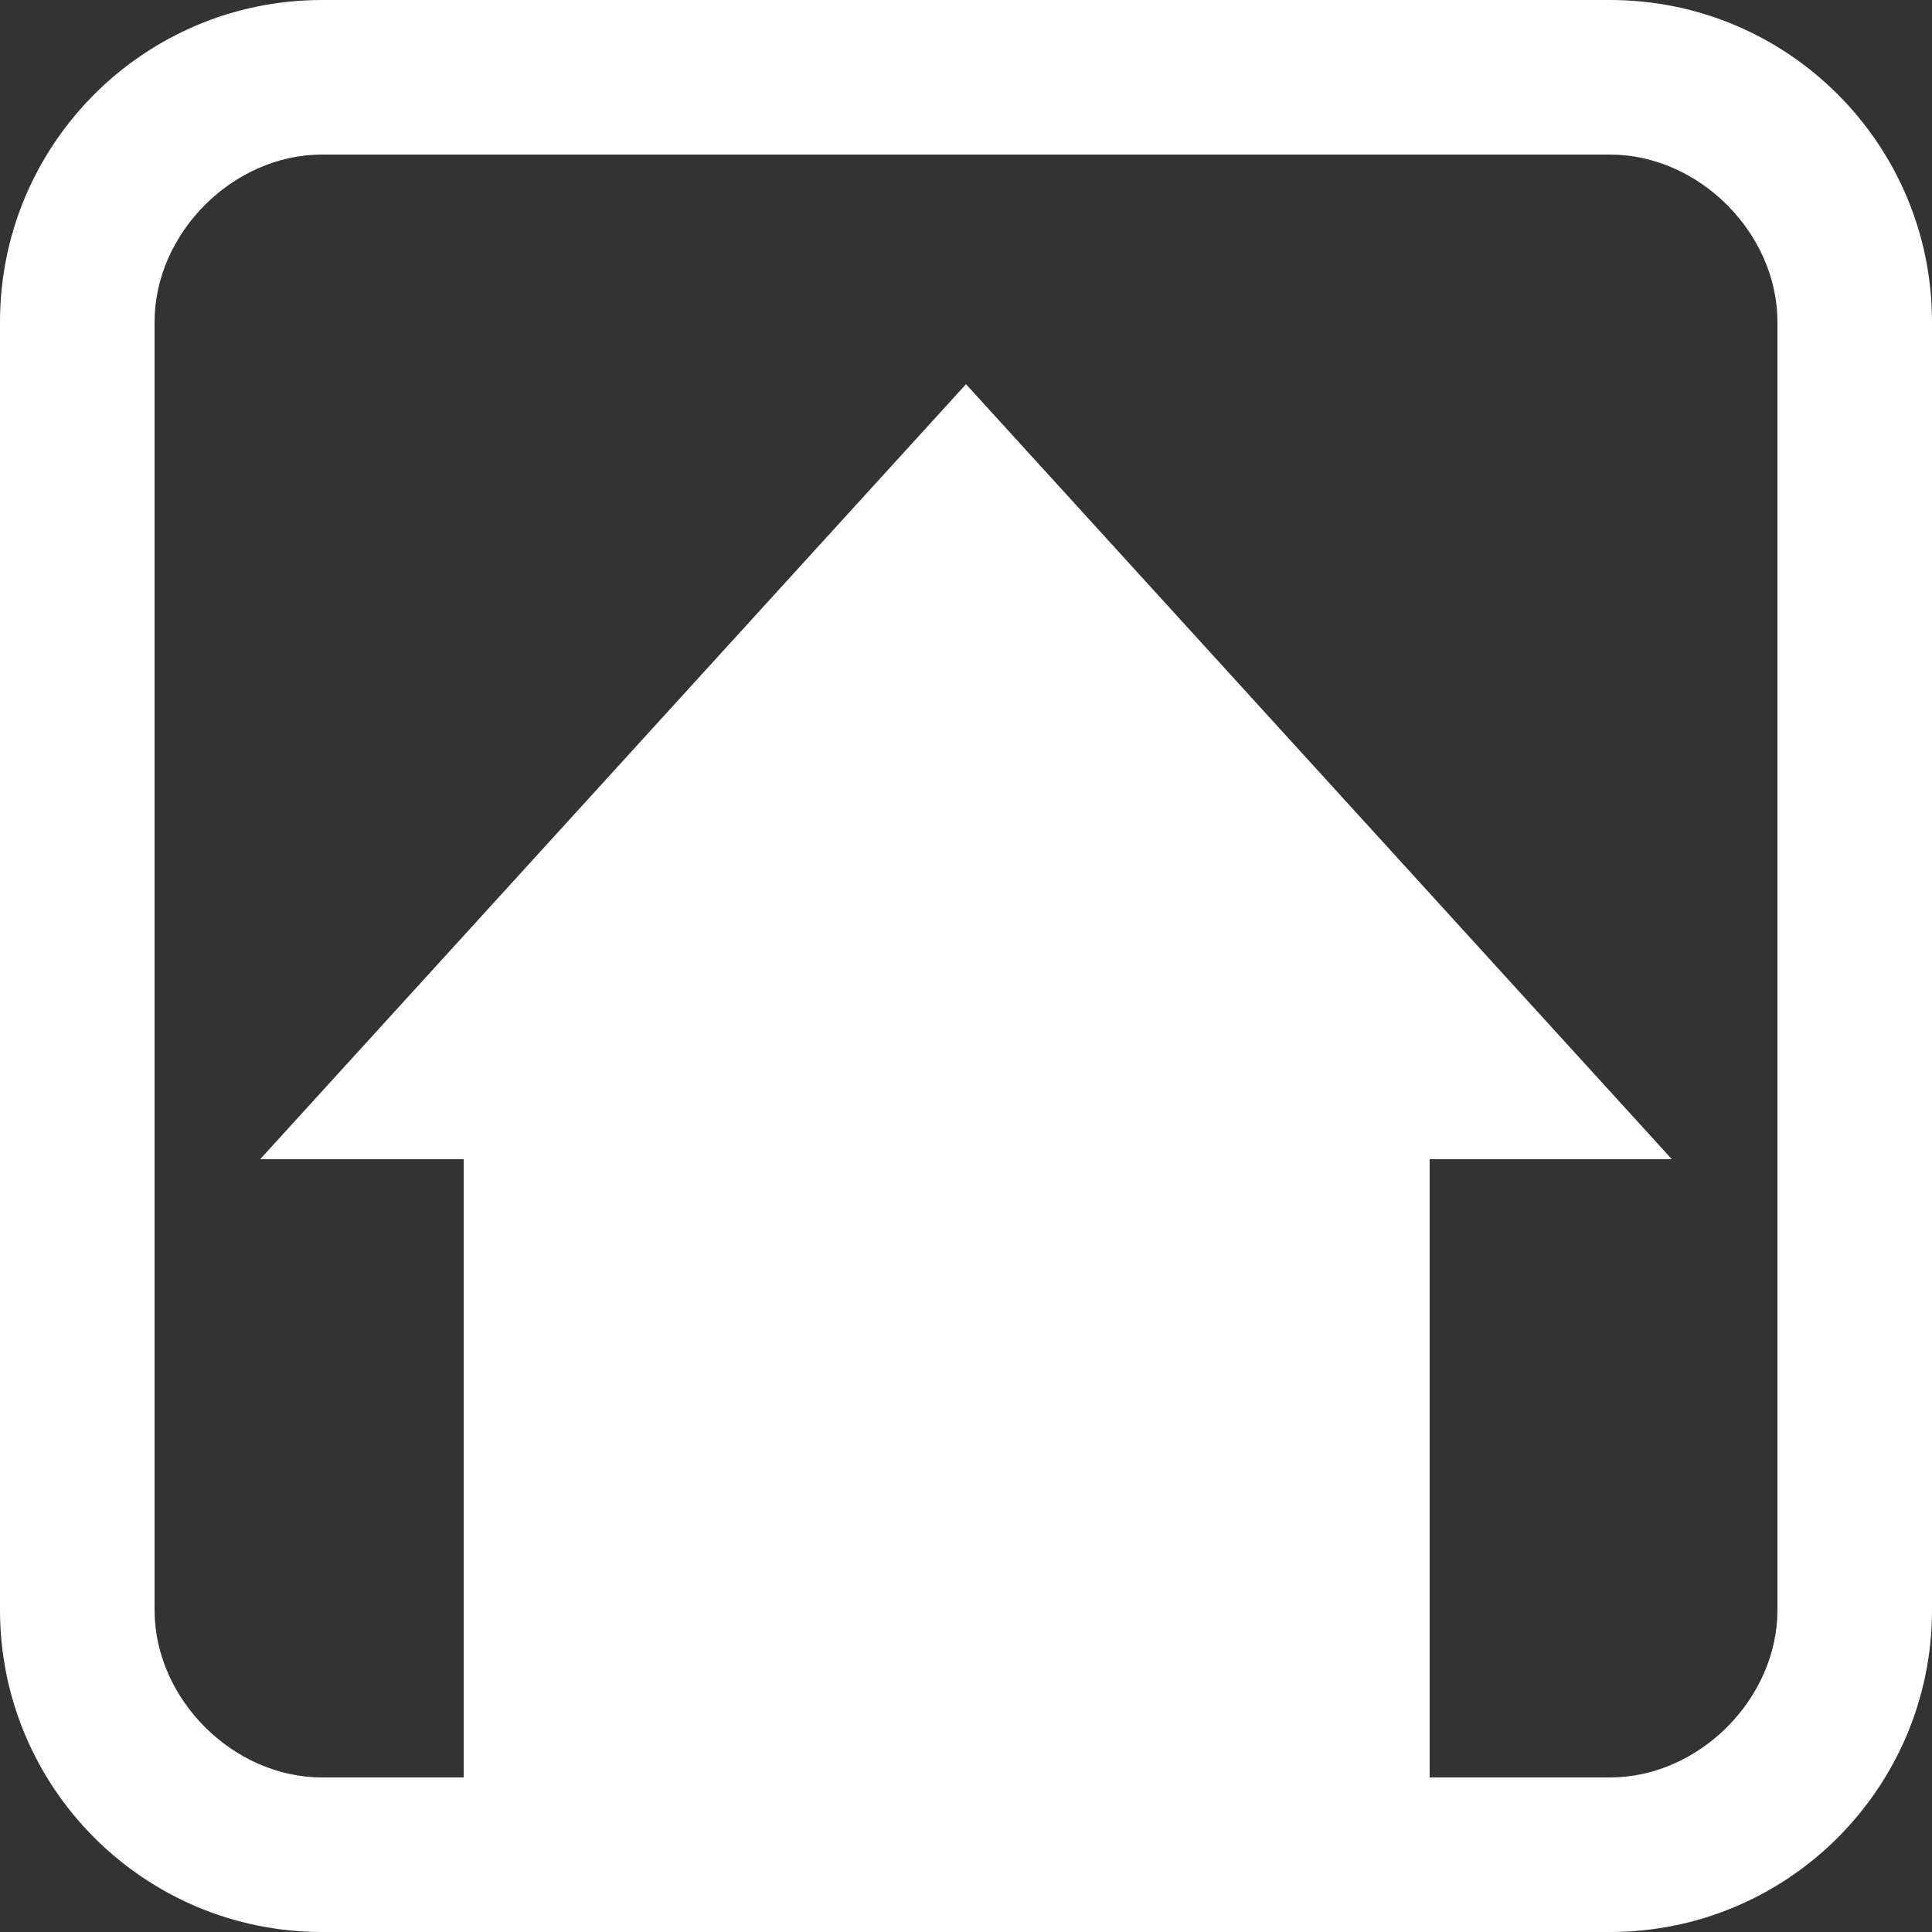
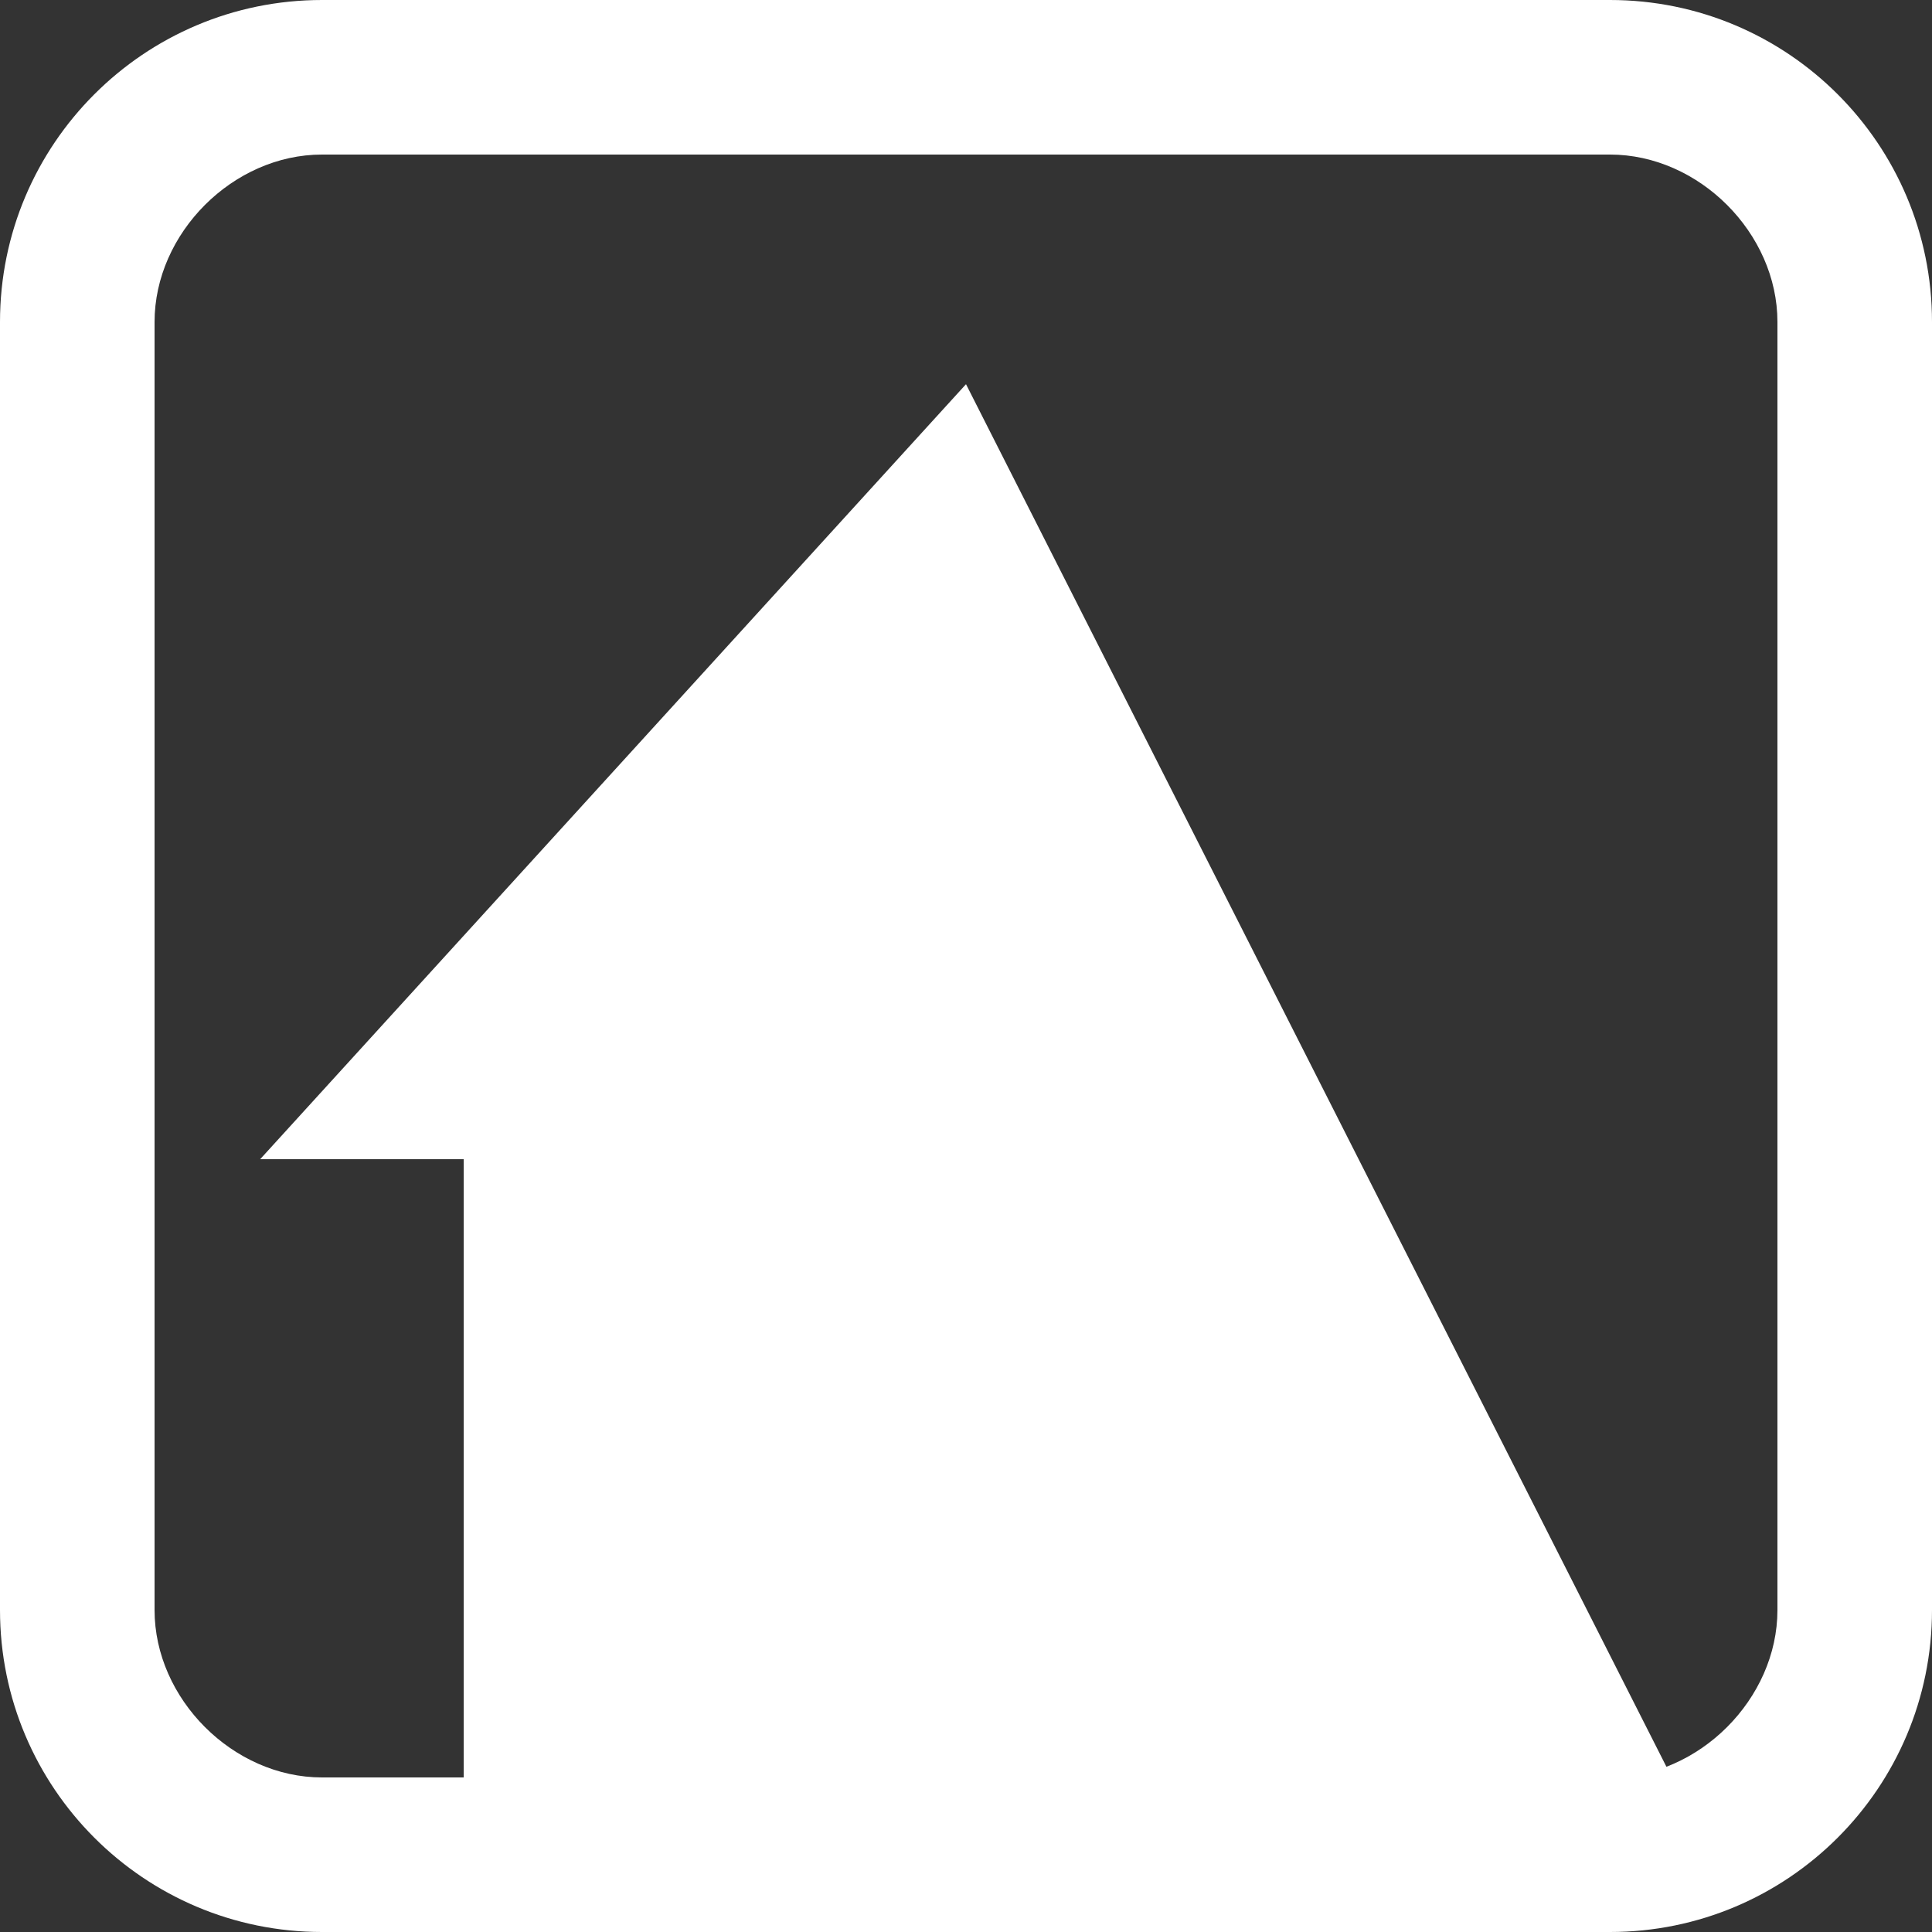
<svg xmlns="http://www.w3.org/2000/svg" version="1.1" id="Layer_1" x="0px" y="0px" width="50px" height="50px" viewBox="0 0 50 50" enable-background="new 0 0 50 50" xml:space="preserve">
  <rect x="0" y="0" width="50" height="50" fill="#333333" stroke="none" />
-   <path fill="#FFFFFF" d="M41.667,0H8.333C3.731,0,0,3.731,0,8.333v33.333C0,46.269,3.731,50,8.333,50h33.333  C46.27,50,50,46.269,50,41.667V8.333C50,3.731,46.27,0,41.667,0z M46,41.667C46,43.968,43.968,46,41.667,46H37V30h6.267L25,9.943  L6.733,30H12v16H8.333C6.032,46,4,43.968,4,41.667V8.333C4,6.032,6.032,4,8.333,4h33.333C43.968,4,46,6.032,46,8.333V41.667z" />
+   <path fill="#FFFFFF" d="M41.667,0H8.333C3.731,0,0,3.731,0,8.333v33.333C0,46.269,3.731,50,8.333,50h33.333  C46.27,50,50,46.269,50,41.667V8.333C50,3.731,46.27,0,41.667,0z M46,41.667C46,43.968,43.968,46,41.667,46H37h6.267L25,9.943  L6.733,30H12v16H8.333C6.032,46,4,43.968,4,41.667V8.333C4,6.032,6.032,4,8.333,4h33.333C43.968,4,46,6.032,46,8.333V41.667z" />
</svg>